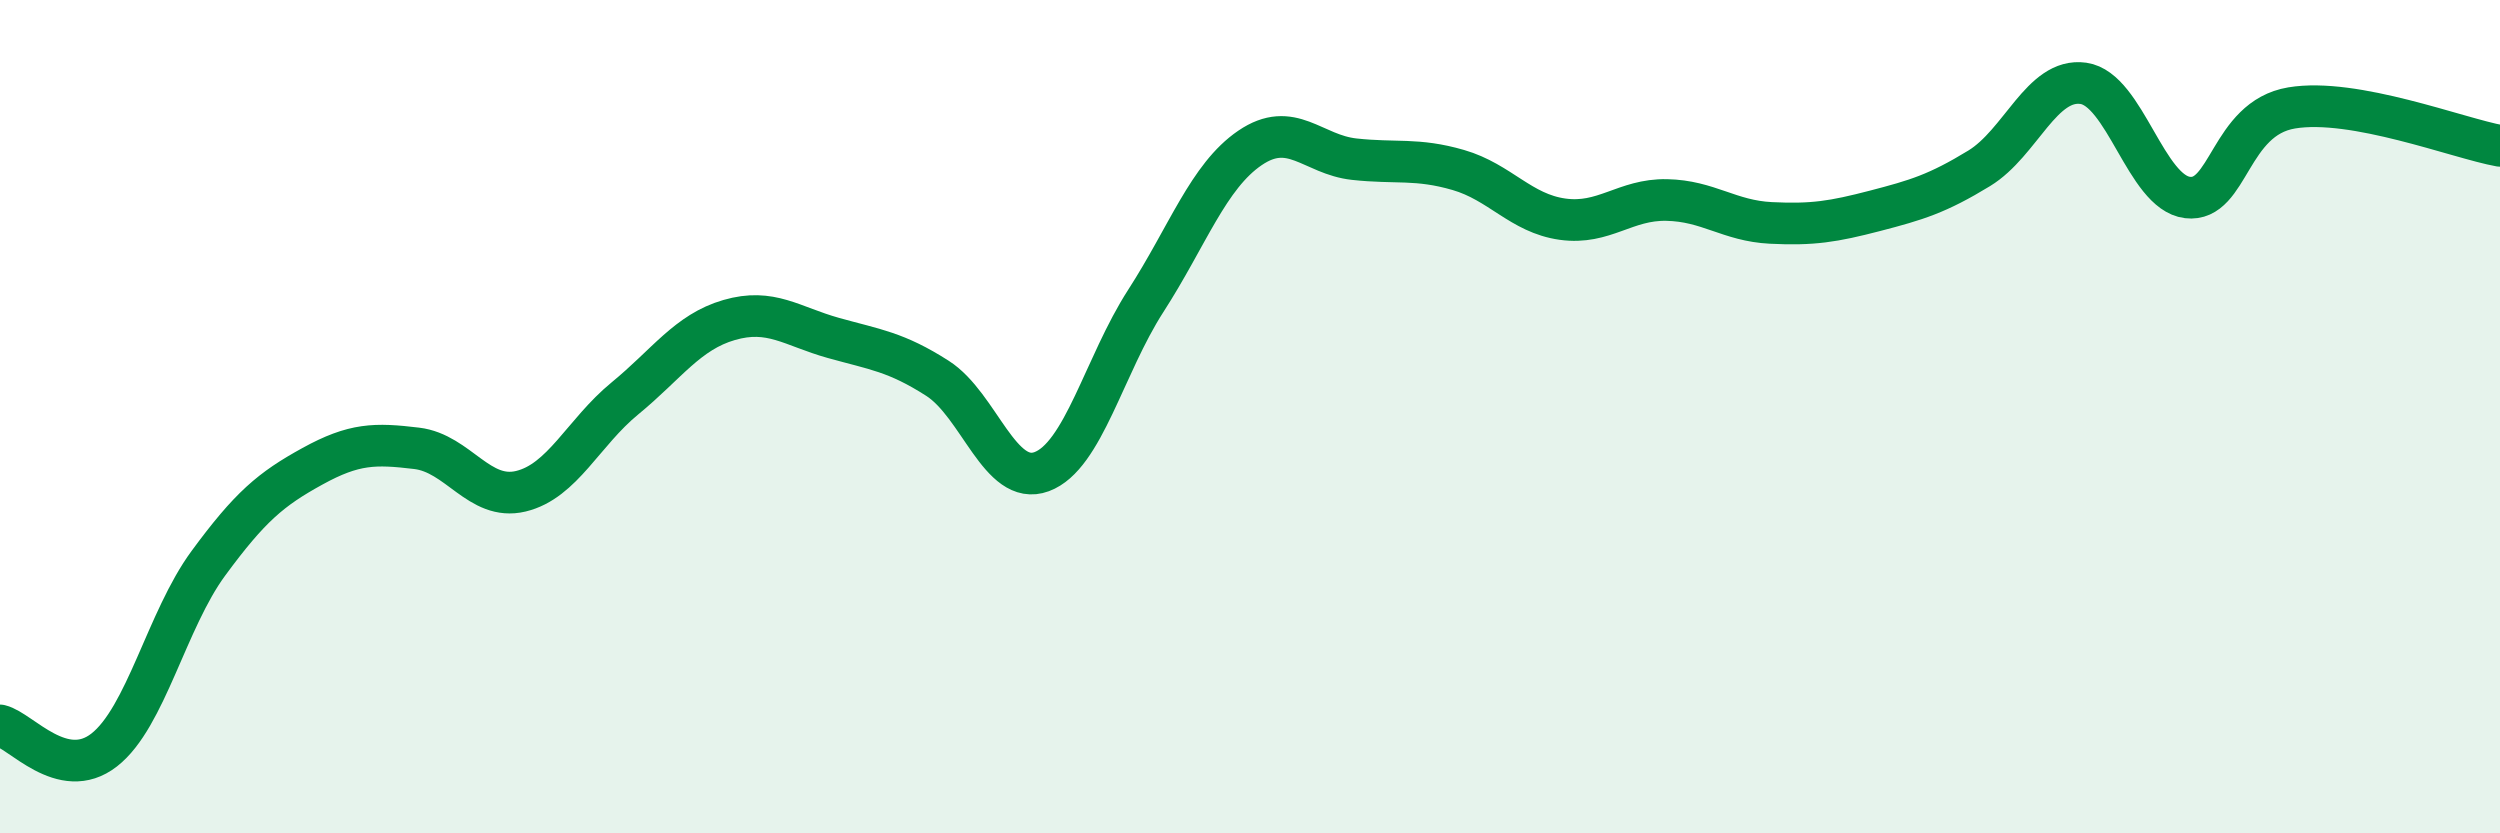
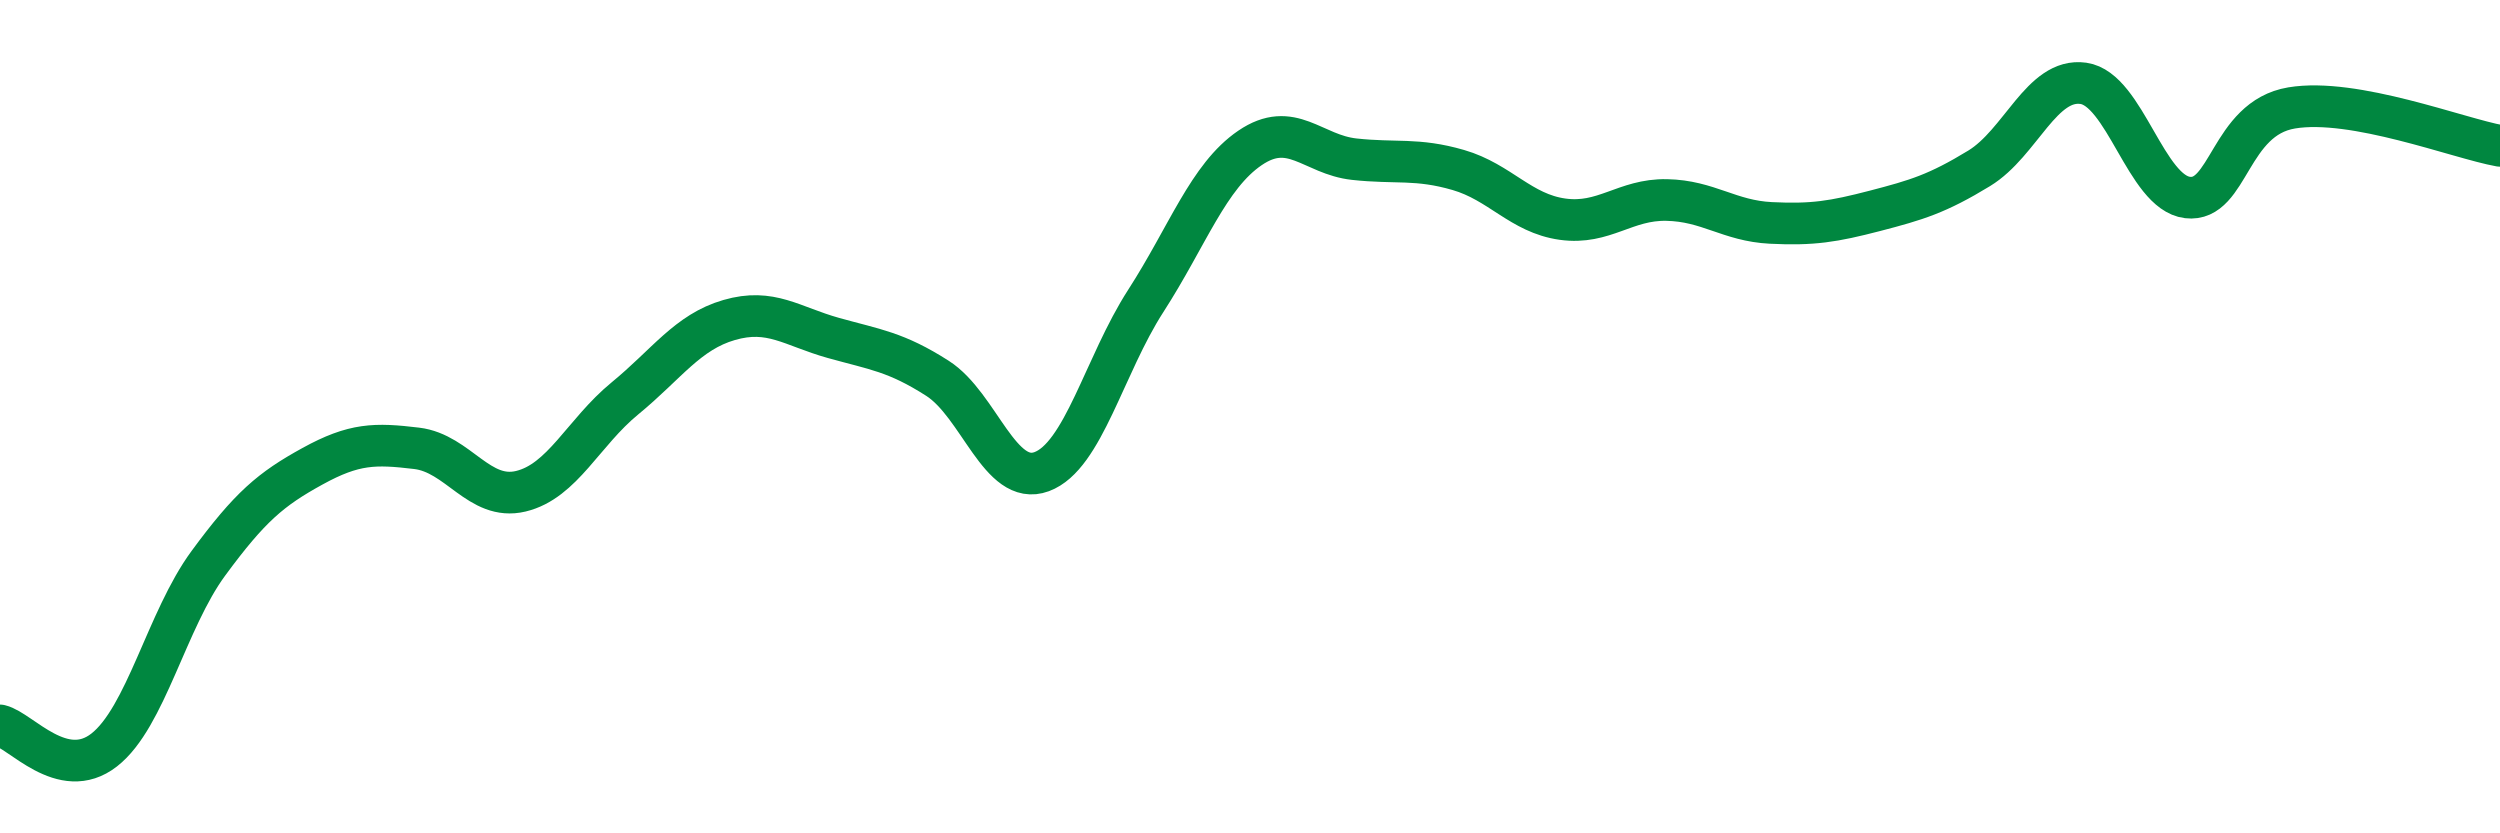
<svg xmlns="http://www.w3.org/2000/svg" width="60" height="20" viewBox="0 0 60 20">
-   <path d="M 0,17.41 C 0.5,17.53 1.5,18.78 2.5,18 C 3.5,17.22 4,14.88 5,13.52 C 6,12.16 6.5,11.74 7.5,11.19 C 8.5,10.64 9,10.64 10,10.76 C 11,10.88 11.5,12.03 12.5,11.79 C 13.5,11.55 14,10.38 15,9.56 C 16,8.74 16.5,7.97 17.5,7.68 C 18.5,7.39 19,7.83 20,8.11 C 21,8.39 21.5,8.44 22.5,9.08 C 23.5,9.72 24,11.69 25,11.32 C 26,10.95 26.5,8.77 27.5,7.22 C 28.5,5.67 29,4.23 30,3.55 C 31,2.87 31.5,3.71 32.5,3.82 C 33.5,3.93 34,3.79 35,4.08 C 36,4.37 36.5,5.12 37.5,5.26 C 38.5,5.4 39,4.78 40,4.8 C 41,4.82 41.5,5.3 42.5,5.35 C 43.5,5.4 44,5.32 45,5.06 C 46,4.8 46.5,4.65 47.5,4.04 C 48.5,3.43 49,1.86 50,2 C 51,2.14 51.5,4.62 52.5,4.74 C 53.5,4.86 53.5,2.84 55,2.59 C 56.5,2.34 59,3.32 60,3.5L60 20L0 20Z" fill="#008740" opacity="0.1" stroke-linecap="round" stroke-linejoin="round" />
  <path d="M 0,17.41 C 0.5,17.53 1.5,18.78 2.5,18 C 3.5,17.22 4,14.88 5,13.52 C 6,12.16 6.5,11.74 7.5,11.19 C 8.5,10.64 9,10.64 10,10.76 C 11,10.88 11.5,12.03 12.5,11.79 C 13.5,11.55 14,10.38 15,9.56 C 16,8.74 16.5,7.97 17.5,7.68 C 18.5,7.39 19,7.83 20,8.11 C 21,8.39 21.5,8.44 22.5,9.08 C 23.5,9.72 24,11.69 25,11.32 C 26,10.95 26.5,8.77 27.5,7.22 C 28.5,5.67 29,4.23 30,3.55 C 31,2.87 31.5,3.71 32.5,3.82 C 33.5,3.93 34,3.79 35,4.08 C 36,4.37 36.5,5.12 37.5,5.26 C 38.5,5.4 39,4.78 40,4.8 C 41,4.82 41.5,5.3 42.5,5.35 C 43.5,5.4 44,5.32 45,5.06 C 46,4.8 46.5,4.65 47.5,4.04 C 48.5,3.43 49,1.86 50,2 C 51,2.14 51.5,4.62 52.5,4.74 C 53.5,4.86 53.5,2.84 55,2.59 C 56.5,2.34 59,3.32 60,3.5" stroke="#008740" stroke-width="1" fill="none" stroke-linecap="round" stroke-linejoin="round" />
</svg>